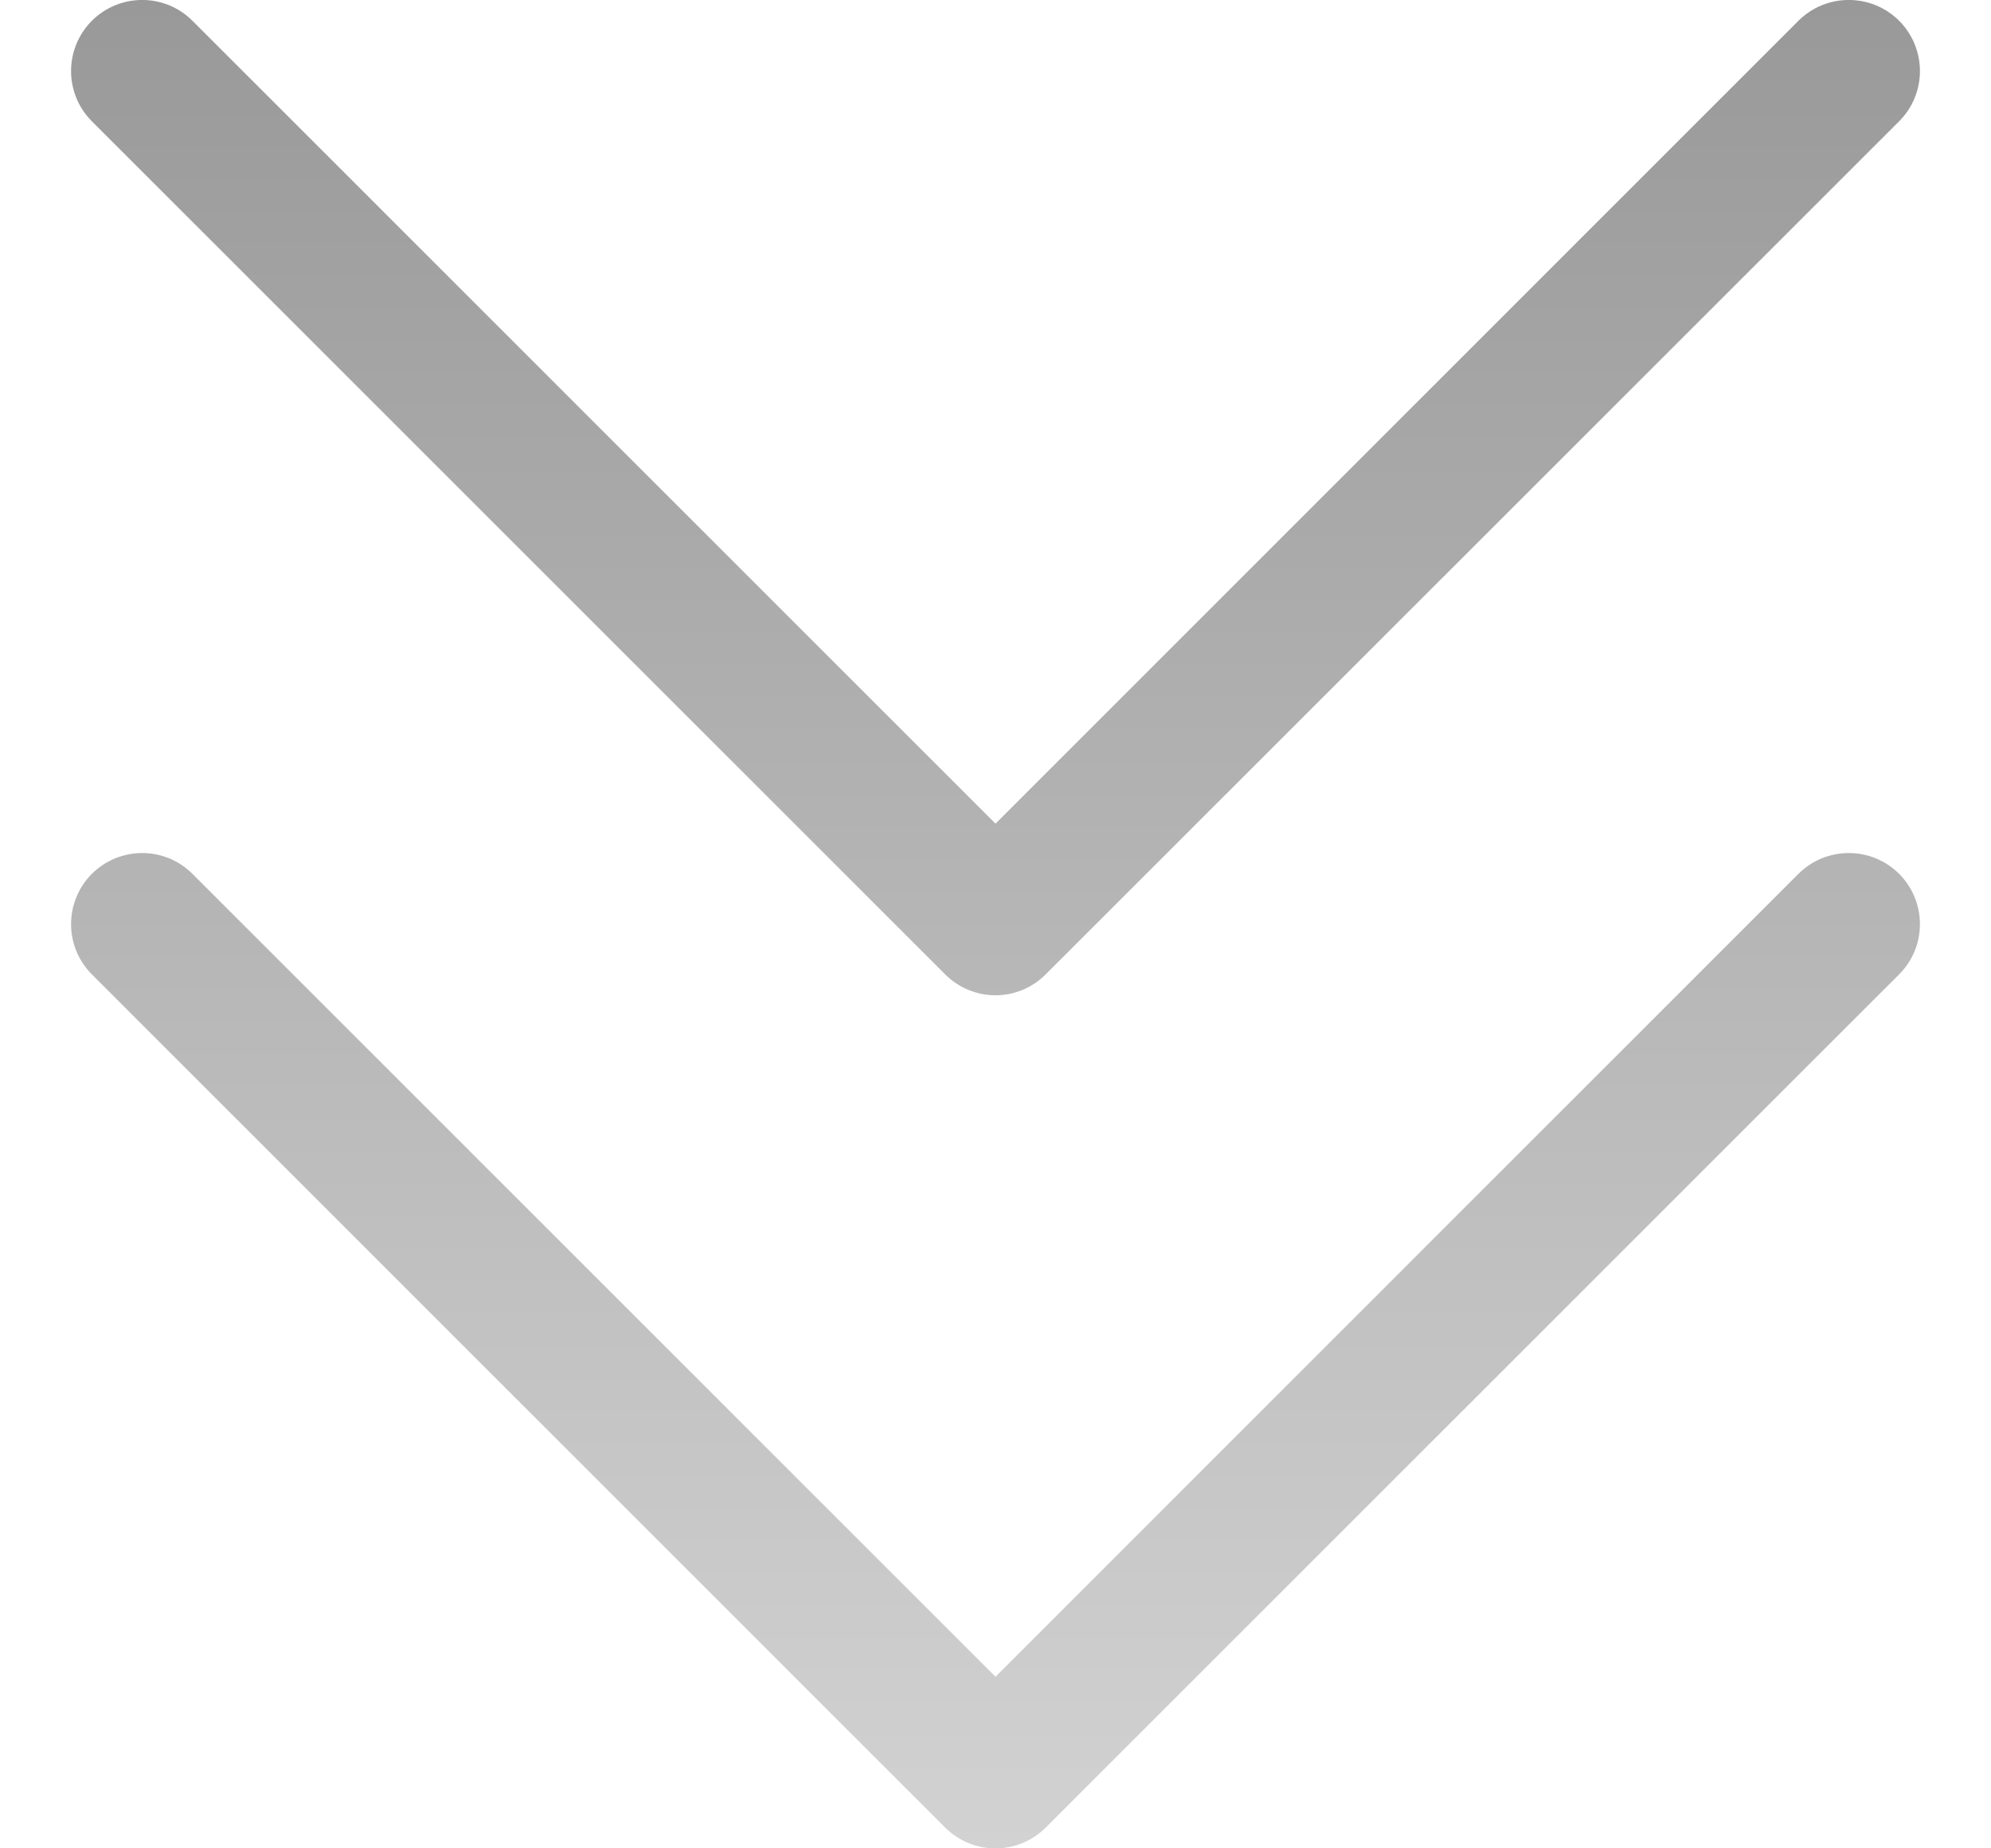
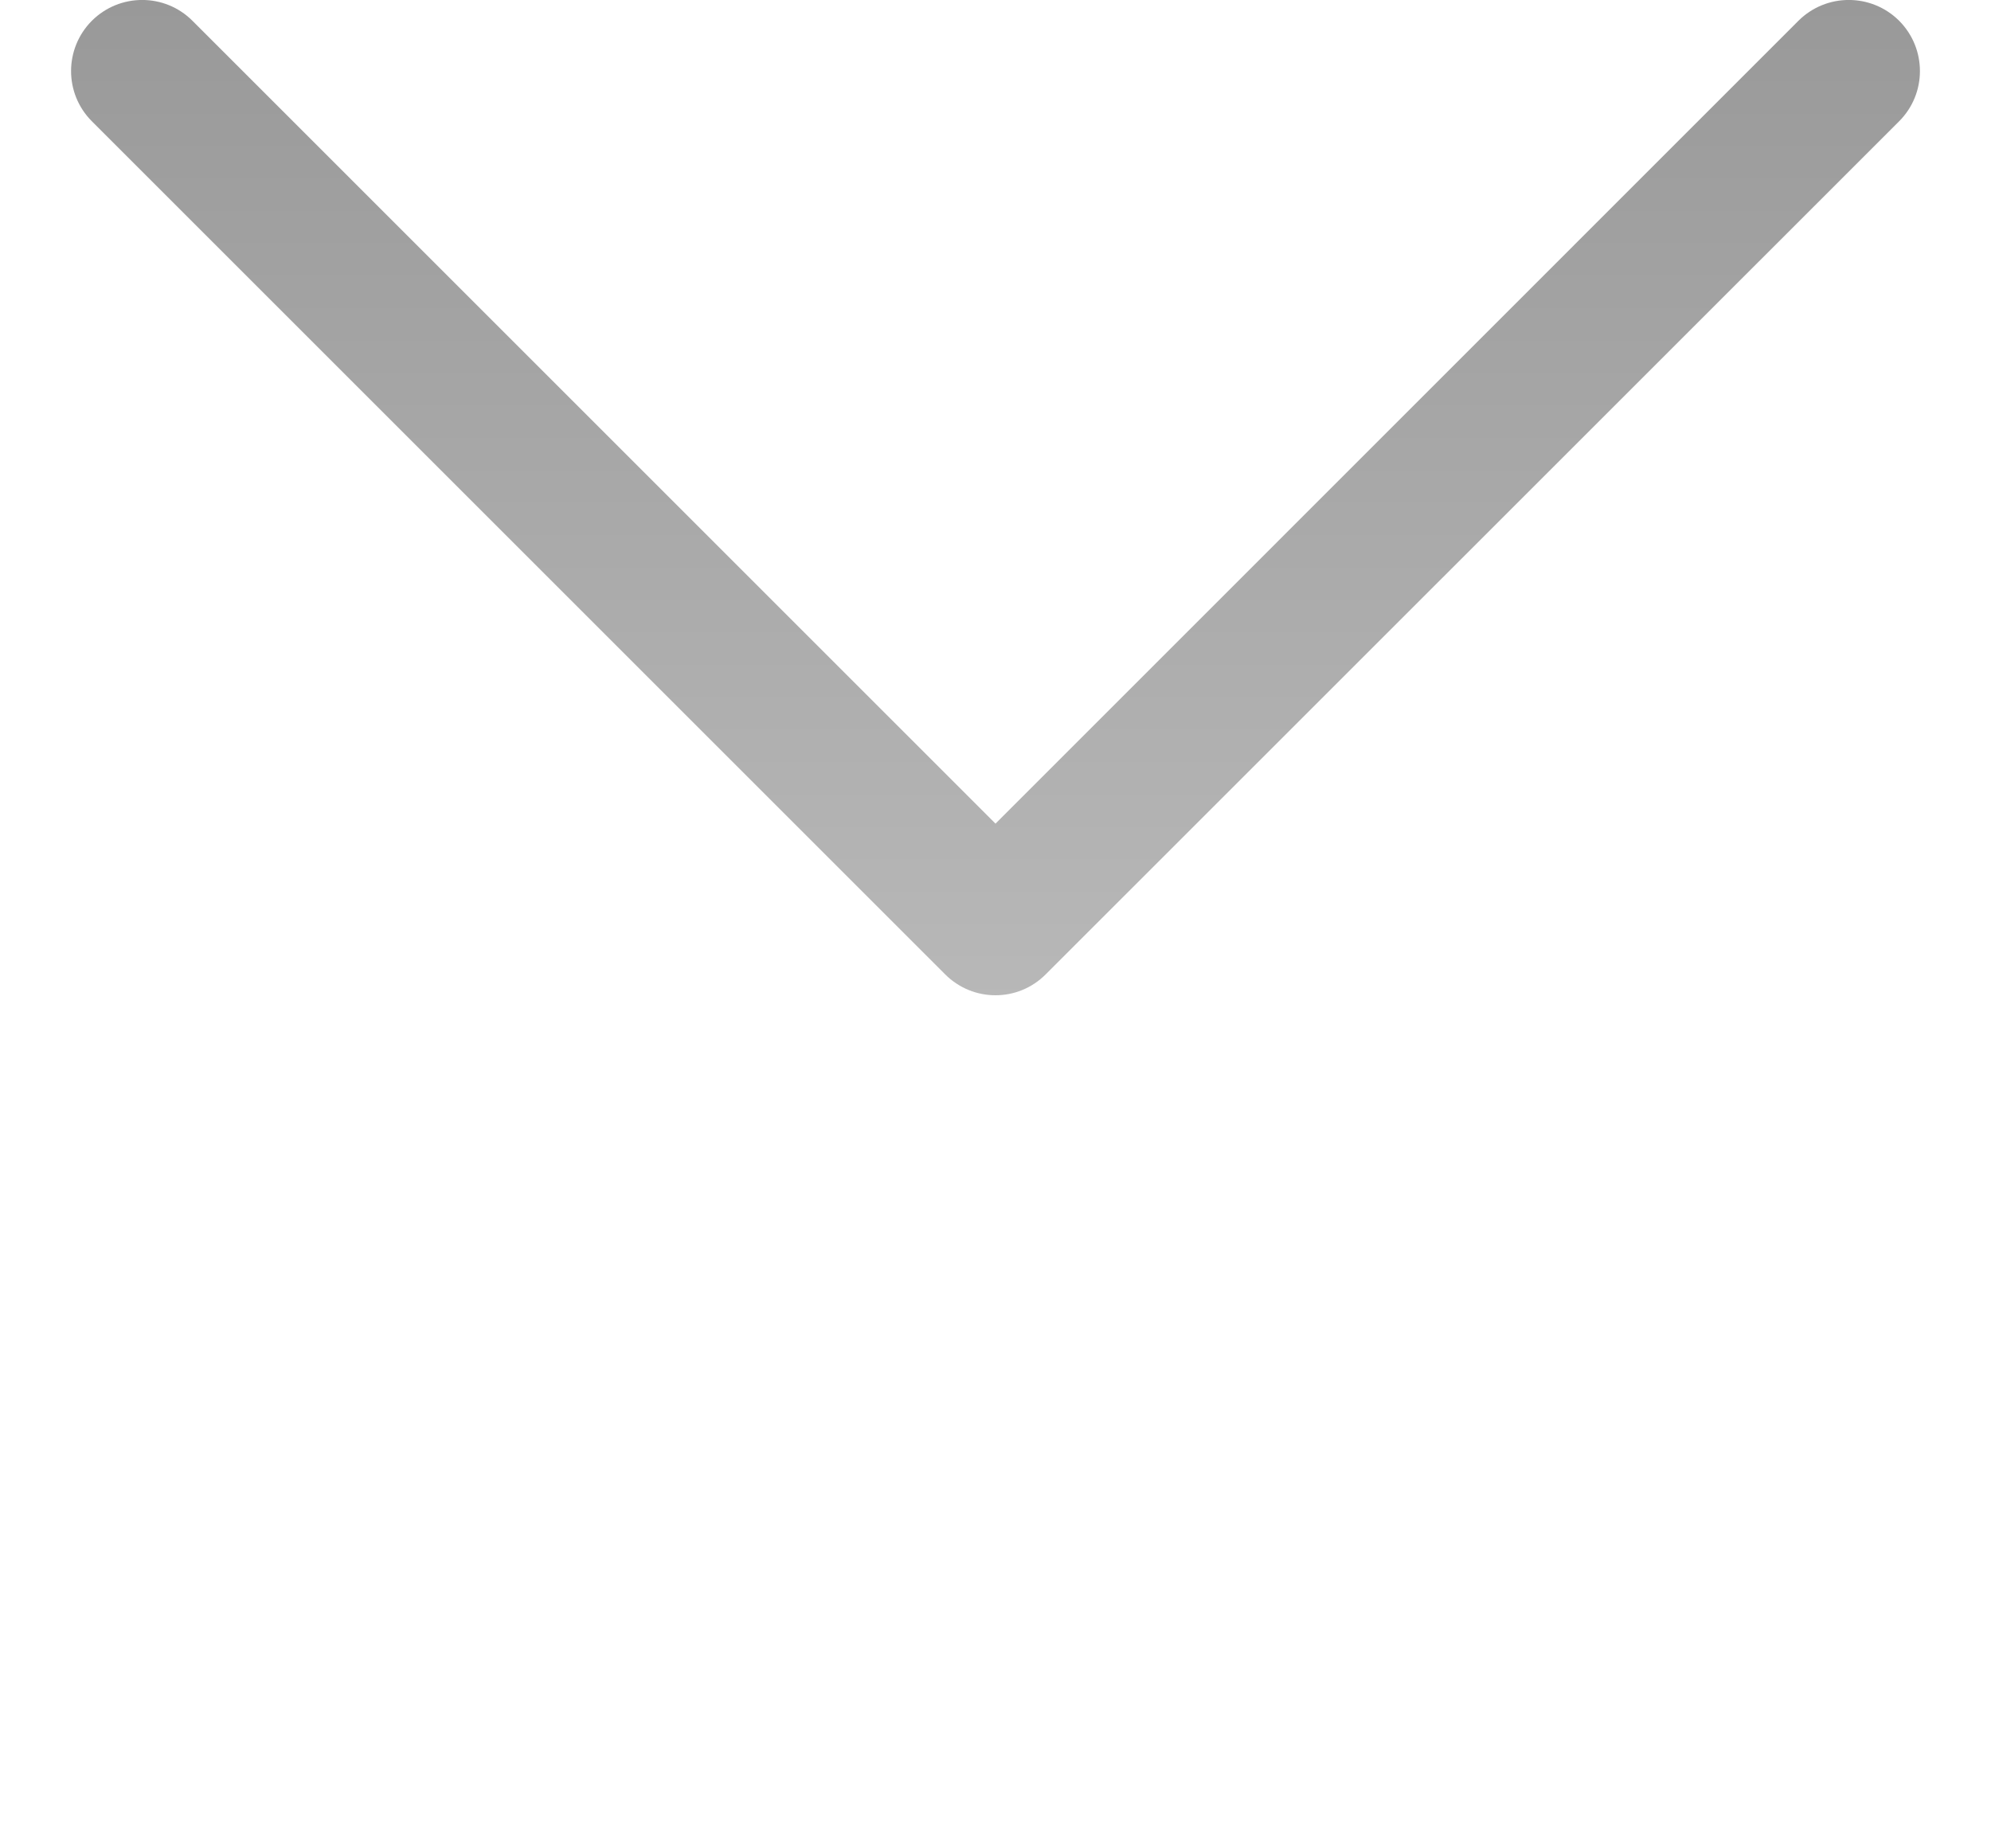
<svg xmlns="http://www.w3.org/2000/svg" width="14" height="13" viewBox="0 0 14 13" fill="none">
-   <path d="M12.646 6.146C12.842 5.951 13.158 5.951 13.354 6.146C13.549 6.342 13.549 6.658 13.354 6.853L7.353 12.854C7.158 13.049 6.842 13.049 6.646 12.854L0.646 6.853C0.451 6.658 0.451 6.342 0.646 6.146C0.842 5.951 1.158 5.951 1.353 6.146L7 11.793L12.646 6.146Z" fill="url(#paint0_linear_248_561)" />
  <path d="M12.646 0.146C12.842 -0.049 13.158 -0.049 13.354 0.146C13.549 0.342 13.549 0.658 13.354 0.853L7.353 6.853C7.158 7.049 6.842 7.049 6.646 6.853L0.646 0.853C0.451 0.658 0.451 0.342 0.646 0.146C0.842 -0.049 1.158 -0.049 1.353 0.146L7 5.793L12.646 0.146Z" fill="url(#paint1_linear_248_561)" />
  <defs>
    <linearGradient id="paint0_linear_248_561" x1="7" y1="0" x2="7" y2="13" gradientUnits="userSpaceOnUse">
      <stop stop-color="#999999" />
      <stop offset="1" stop-color="#D2D2D2" />
    </linearGradient>
    <linearGradient id="paint1_linear_248_561" x1="7" y1="0" x2="7" y2="13" gradientUnits="userSpaceOnUse">
      <stop stop-color="#999999" />
      <stop offset="1" stop-color="#D2D2D2" />
    </linearGradient>
  </defs>
</svg>